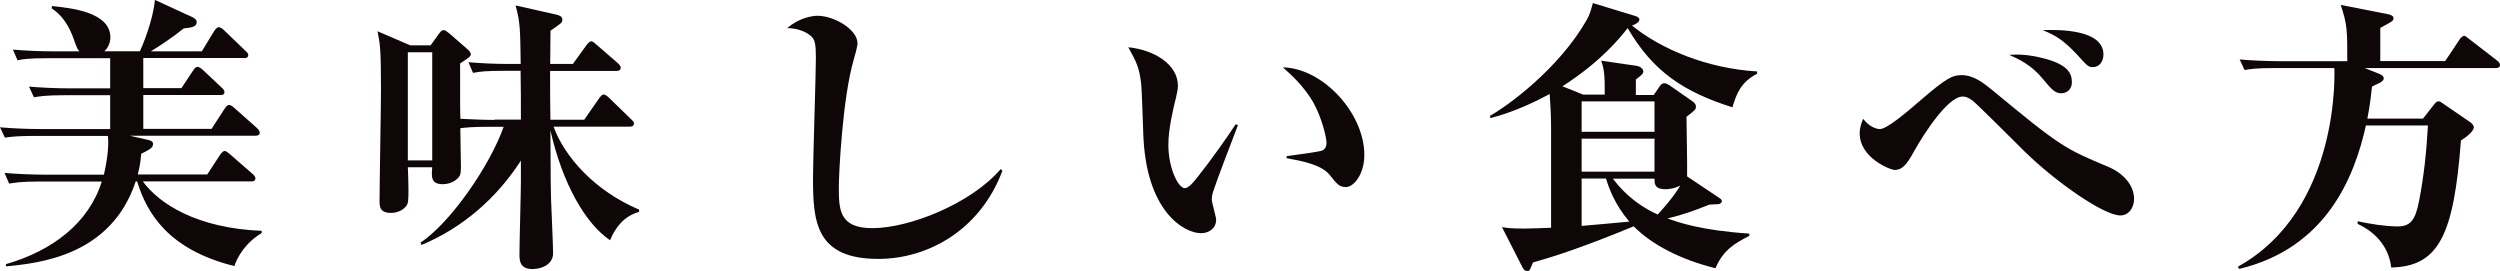
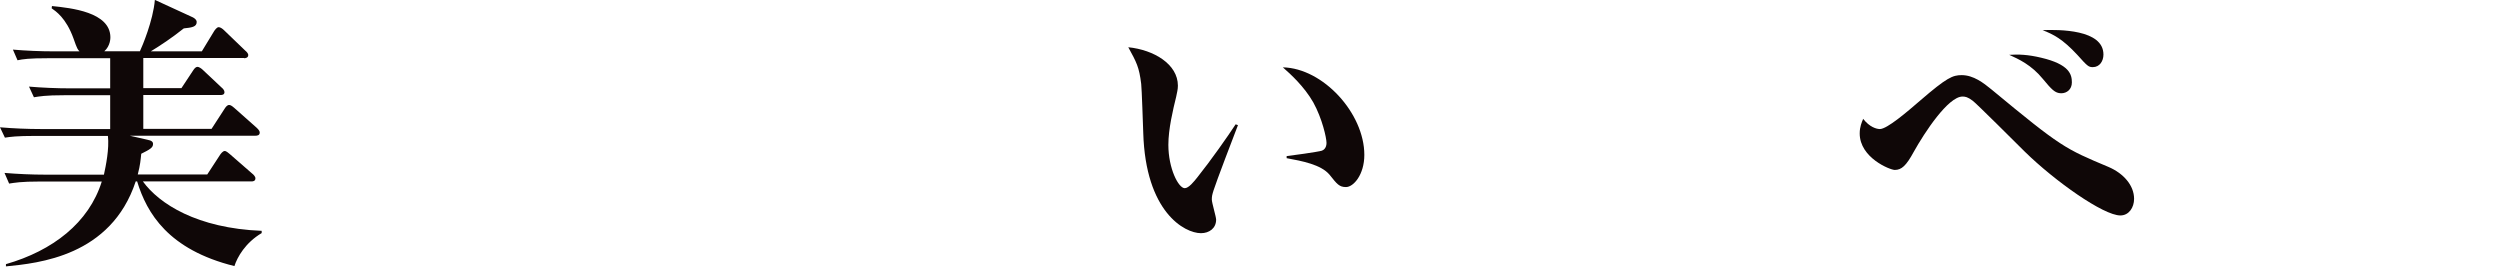
<svg xmlns="http://www.w3.org/2000/svg" id="_レイヤー_2" data-name="レイヤー 2" viewBox="0 0 243.91 26.43">
  <defs>
    <style>
      .cls-1 {
        fill: #0f0707;
      }
    </style>
  </defs>
  <g id="_レイヤー_1-2" data-name="レイヤー 1">
    <g>
      <path class="cls-1" d="M23.8,5.68c.14,0,.42-.03,.42-.31,0-.17-.2-.36-.28-.42l-2.1-2.02c-.11-.11-.34-.28-.5-.28-.2,0-.39,.31-.42,.34l-1.23,2.02h-4.98c.92-.56,2.07-1.32,3.22-2.24,.76-.08,1.26-.14,1.26-.62,0-.22-.2-.36-.36-.45l-3.72-1.71c-.17,2.04-1.26,4.59-1.46,5.01h-3.47c.59-.53,.59-1.26,.59-1.37C10.75,1.18,6.94,.78,5.07,.59l-.03,.22c.39,.28,1.4,.92,2.13,2.94,.36,1.04,.42,1.09,.59,1.26h-2.52c-1.29,0-2.72-.06-3.98-.17l.45,1.04c.53-.11,1.09-.2,3.02-.2h6.02v2.94h-3.92c-1.29,0-2.72-.06-4-.17l.48,1.04c.53-.08,1.06-.2,3.02-.2h4.42v3.3H4c-1.29,0-2.72-.06-4-.17l.48,1.01c.53-.08,1.09-.17,3.02-.17h7.03c.14,1.26-.2,2.91-.39,3.78H4.42c-1.26,0-2.69-.06-3.98-.17l.45,1.04c.56-.08,1.09-.2,3.02-.2h6.02c-1.26,4.03-4.79,6.75-9.35,8.06v.22c3.14-.31,10.25-.98,12.66-8.29h.14c.95,3.11,3.05,6.66,9.49,8.26,.28-.87,1.06-2.27,2.66-3.22v-.22c-6.3-.25-10-2.63-11.59-4.82h10.56c.14,0,.42,0,.42-.31,0-.17-.22-.39-.31-.45l-2.18-1.9c-.08-.06-.34-.31-.5-.31-.2,0-.39,.28-.45,.36l-1.26,1.93h-6.78c.25-.95,.28-1.46,.34-2.02,.84-.42,1.15-.59,1.15-.95,0-.22-.14-.34-.56-.42l-1.71-.39h12.26c.17,0,.42-.03,.42-.31,0-.2-.25-.42-.28-.45l-2.21-1.96c-.25-.22-.39-.28-.5-.28-.2,0-.36,.25-.42,.34l-1.29,1.99h-6.66v-3.3h7.5c.14,0,.42,0,.42-.28,0-.17-.14-.34-.28-.45l-1.85-1.74c-.11-.11-.36-.28-.5-.28-.17,0-.31,.17-.42,.34l-1.15,1.74h-3.72v-2.94h9.83Z" />
-       <path class="cls-1" d="M39.79,15.65V5.1h2.38V15.65h-2.38Zm8.46-3.95c-1.12,0-2.24-.06-3.33-.11-.03-.78-.03-1.06-.03-5.4,1.01-.67,1.04-.7,1.04-.92,0-.17-.14-.31-.39-.53l-1.68-1.46c-.31-.25-.42-.34-.56-.34-.2,0-.28,.08-.48,.36l-.81,1.12h-1.99l-3.19-1.37c.25,1.23,.34,1.71,.34,5.71,0,1.65-.14,9.1-.14,10.81,0,.56,0,1.2,1.12,1.2,.62,0,1.2-.28,1.48-.67,.2-.25,.22-.53,.22-1.57,0-.67-.03-1.48-.06-2.21h2.38c-.08,.92-.14,1.65,1.04,1.65,.36,0,.95-.11,1.4-.53,.28-.25,.36-.45,.36-1.15,0-.53-.06-3.16-.06-3.78,.48-.06,1.09-.14,2.83-.14h1.4c-1.37,3.84-5.18,9.35-8.12,11.31l.11,.22c4-1.68,7.31-4.54,9.69-8.23v1.99c0,1.04-.14,5.99-.14,7.11,0,.59,0,1.48,1.26,1.48,.92,0,2.02-.45,2.02-1.54,0-.76-.17-4.51-.2-5.35-.03-.67-.03-1.51-.06-6.64,1.18,5.21,3.42,9.1,5.82,10.72,.53-1.29,1.37-2.35,2.83-2.77v-.22c-4.31-1.82-7.28-5.15-8.34-8.09h7.42c.2,0,.42-.06,.42-.31,0-.06,0-.17-.28-.42l-2.16-2.1c-.11-.11-.36-.31-.5-.31s-.22,.06-.45,.36l-1.46,2.1h-3.3c-.03-1.6-.03-3.19-.03-4.76h6.47c.2,0,.42-.06,.42-.31,0-.17-.14-.31-.25-.42l-2.13-1.85c-.08-.08-.34-.31-.5-.31s-.34,.22-.45,.36l-1.34,1.85h-2.21c0-.28,.03-3.19,.03-3.25,1.12-.76,1.15-.78,1.15-1.09,0-.36-.45-.45-.7-.5l-3.86-.87c.45,1.65,.45,2.21,.5,5.71h-1.12c-1.32,0-2.66-.06-3.98-.17l.45,1.04c.7-.14,1.32-.2,3.02-.2h1.62c.03,2.32,.03,2.58,.03,4.76h-2.58Z" />
-       <path class="cls-1" d="M97.64,16.49c-2.91,3.39-8.93,5.77-12.52,5.77-3.28,0-3.28-1.85-3.28-4.06,0-1.12,.34-8.6,1.46-12.4,.11-.39,.36-1.26,.36-1.57,0-1.37-2.3-2.69-3.89-2.69-.59,0-1.82,.22-2.97,1.2,1.62,.03,2.38,.81,2.44,.9,.28,.31,.36,.76,.36,2.02,0,1.65-.28,9.86-.28,11.7,0,4.26,.25,7.9,6.38,7.9,4.7,0,9.88-2.69,12.1-8.6l-.17-.17Z" />
      <path class="cls-1" d="M125.52,15.43c1.51,.28,3.36,.62,4.2,1.62,.73,.92,.95,1.2,1.6,1.2,.73,0,1.79-1.2,1.79-3.14,0-4.06-4.03-8.46-7.95-8.54,.76,.67,2.07,1.85,2.97,3.42,.87,1.57,1.29,3.47,1.29,3.95,0,.5-.28,.7-.45,.76-.31,.11-3.11,.5-3.44,.53v.2Zm-4.98-3.28c-.73,1.12-2.38,3.47-3.72,5.15-.31,.39-.84,1.06-1.23,1.06-.62,0-1.6-1.93-1.6-4.23,0-1.54,.45-3.42,.76-4.68,.08-.42,.17-.7,.17-1.09,0-2.1-2.35-3.5-4.84-3.75,.81,1.48,1.06,1.93,1.26,3.58,.06,.5,.17,3.98,.2,4.76,.22,7.73,4.03,9.8,5.63,9.8,.81,0,1.48-.48,1.48-1.32,0-.28-.42-1.65-.42-1.96s.03-.45,.17-.9c.2-.67,2.04-5.49,2.38-6.36l-.22-.08Z" />
-       <path class="cls-1" d="M156.69,17.42c.31,1.04,.9,2.58,2.27,4.2-1.82,.17-2.1,.2-4.65,.42v-4.62h2.38Zm4.73,0c0,.45-.03,1.04,1.04,1.04,.17,0,.78,0,1.48-.36-.22,.39-.84,1.34-2.21,2.83-2.46-1.12-3.75-2.69-4.37-3.5h4.06Zm0-7.53v2.97h-7.11v-2.97h7.11Zm-7.11,6.86v-3.22h7.11v3.22h-7.11Zm5.29-7.53v-1.46c.5-.39,.73-.56,.73-.78,0-.25-.28-.5-.67-.56l-3.44-.5c.2,.64,.34,1.01,.34,2.58v.73h-2.1l-2.02-.81c3.86-2.49,5.63-4.76,6.36-5.68,2.49,4.28,5.52,6.24,10.22,7.73,.39-1.26,.76-2.41,2.41-3.28v-.22c-4.79-.28-9.32-2.13-12.21-4.48,.2-.06,.73-.28,.73-.59,0-.11-.14-.25-.31-.31l-4.23-1.29c-.17,.59-.31,1.15-.59,1.62-2.72,4.79-7.78,8.46-9.46,9.38l.06,.22c2.32-.59,4.48-1.65,5.77-2.35,.11,1.48,.14,2.49,.14,3.56v9.49c-.48,.03-2.38,.08-2.66,.08-1.2,0-1.62-.06-2.13-.14l1.96,3.84c.08,.17,.22,.45,.53,.45,.2,0,.22-.08,.53-.84,2.07-.59,4.87-1.48,9.83-3.53,1.82,1.85,4.7,3.28,7.98,4.09,.78-1.85,1.96-2.46,3.3-3.16v-.22c-4.68-.31-6.92-1.09-7.98-1.48,1.6-.39,2.44-.7,4.06-1.34,.17-.03,.9-.03,1.04-.08,.08-.06,.2-.14,.2-.25,0-.17-.08-.22-.34-.39l-3.05-2.04c.03-.92-.06-5.01-.06-5.82,.84-.64,.92-.7,.92-1.01,0-.25-.22-.42-.34-.5l-2.21-1.54c-.34-.22-.48-.22-.53-.22-.2,0-.31,.11-.42,.25l-.62,.9h-1.74Z" />
      <path class="cls-1" d="M196.03,5.35c.92,.42,2.16,.98,3.28,2.35,.84,1.01,1.18,1.4,1.79,1.4,.56,0,1.04-.39,1.04-1.06,0-.76-.22-1.76-3-2.41-1.29-.31-2.24-.34-3.11-.28Zm3.25-2.41c1.06,.42,1.93,.84,3.39,2.41,.98,1.09,1.09,1.2,1.51,1.2,.67,0,1.04-.59,1.04-1.23,0-2.46-4.34-2.44-5.94-2.38Zm-17.5,8.65c-.14,.34-.34,.78-.34,1.43,0,2.38,2.97,3.56,3.42,3.56,.67,0,1.12-.42,1.85-1.76,1.06-1.9,3.36-5.4,4.76-5.4,.25,0,.5,.03,1.01,.42,.31,.22,4.28,4.17,5.07,4.96,2.94,2.88,7.67,6.22,9.32,6.22,.84,0,1.34-.78,1.34-1.62,0-1.32-1.04-2.49-2.49-3.11-4.26-1.79-4.62-1.93-11.42-7.56-.78-.64-1.76-1.4-2.91-1.4-.87,0-1.43,.22-4.06,2.49-1.26,1.09-3.22,2.77-3.92,2.77-.34,0-1.01-.2-1.62-.98Z" />
-       <path class="cls-1" d="M243.49,6.64c.17,0,.42-.03,.42-.31,0-.17-.14-.31-.28-.42l-2.72-2.1c-.36-.28-.39-.31-.5-.31-.17,0-.36,.22-.45,.36l-1.4,2.1h-6.33V2.72c1.15-.62,1.29-.67,1.29-.95,0-.25-.34-.34-.56-.39l-4.59-.9c.64,1.93,.64,2.44,.64,5.49h-6.5c-1.29,0-2.72-.06-4-.17l.48,1.04c.53-.11,1.09-.2,3.02-.2h5.74c0,.06,.7,13.75-9.41,19.38l.11,.22c8.54-2.04,11.26-8.99,12.38-14h6.05c-.14,2.49-.39,4.96-.87,7.39-.36,1.85-.84,2.46-2.07,2.46s-2.72-.25-3.92-.5v.25c2.46,1.15,3.14,3.02,3.28,4.26,4.65-.11,6.1-3.16,6.8-12.4,.2-.11,1.26-.81,1.26-1.29,0-.11-.11-.31-.34-.48l-2.66-1.82c-.28-.2-.31-.22-.42-.22-.2,0-.28,.08-.42,.25l-1.12,1.43h-5.43c.31-1.6,.36-2.38,.45-3.11,.11-.08,.73-.36,.84-.42,.11-.08,.31-.2,.31-.39s-.17-.34-.39-.42l-1.46-.59h12.77Z" />
    </g>
  </g>
</svg>